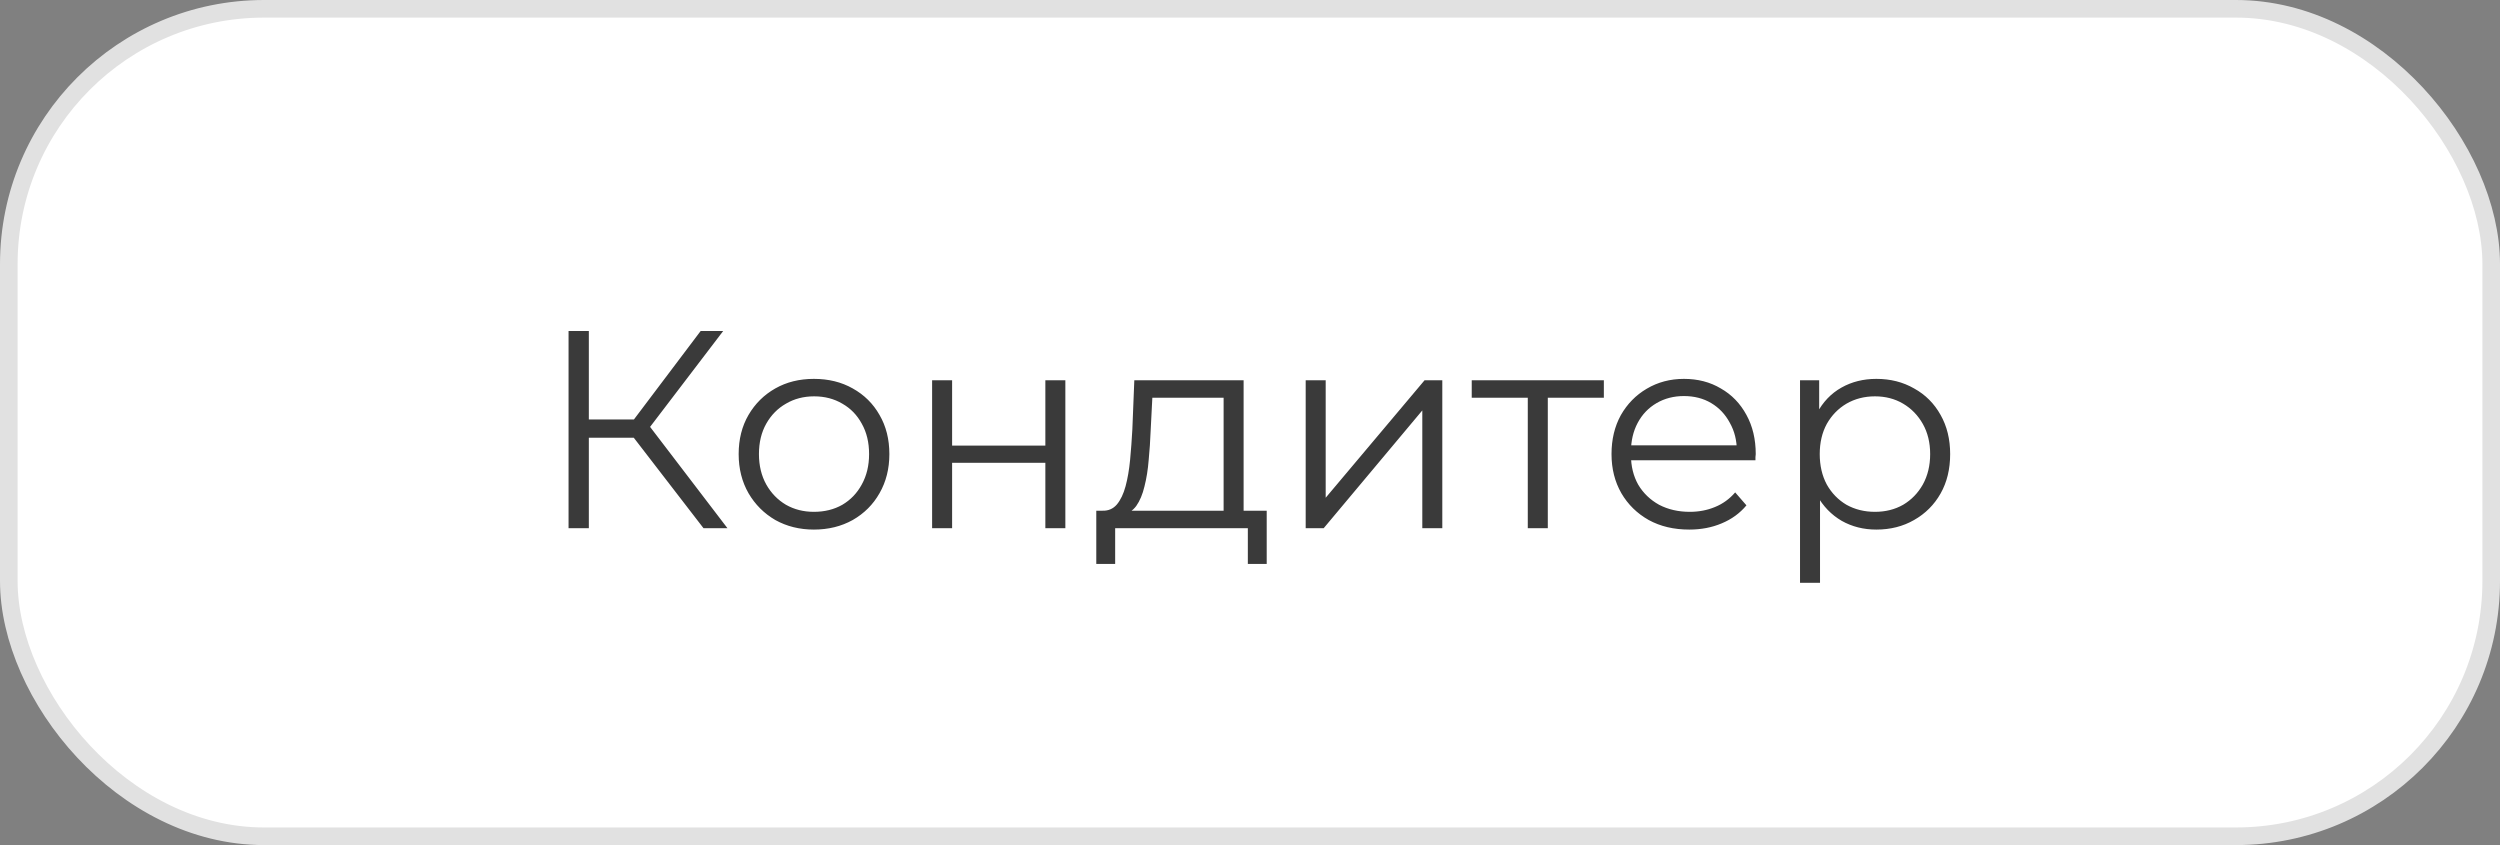
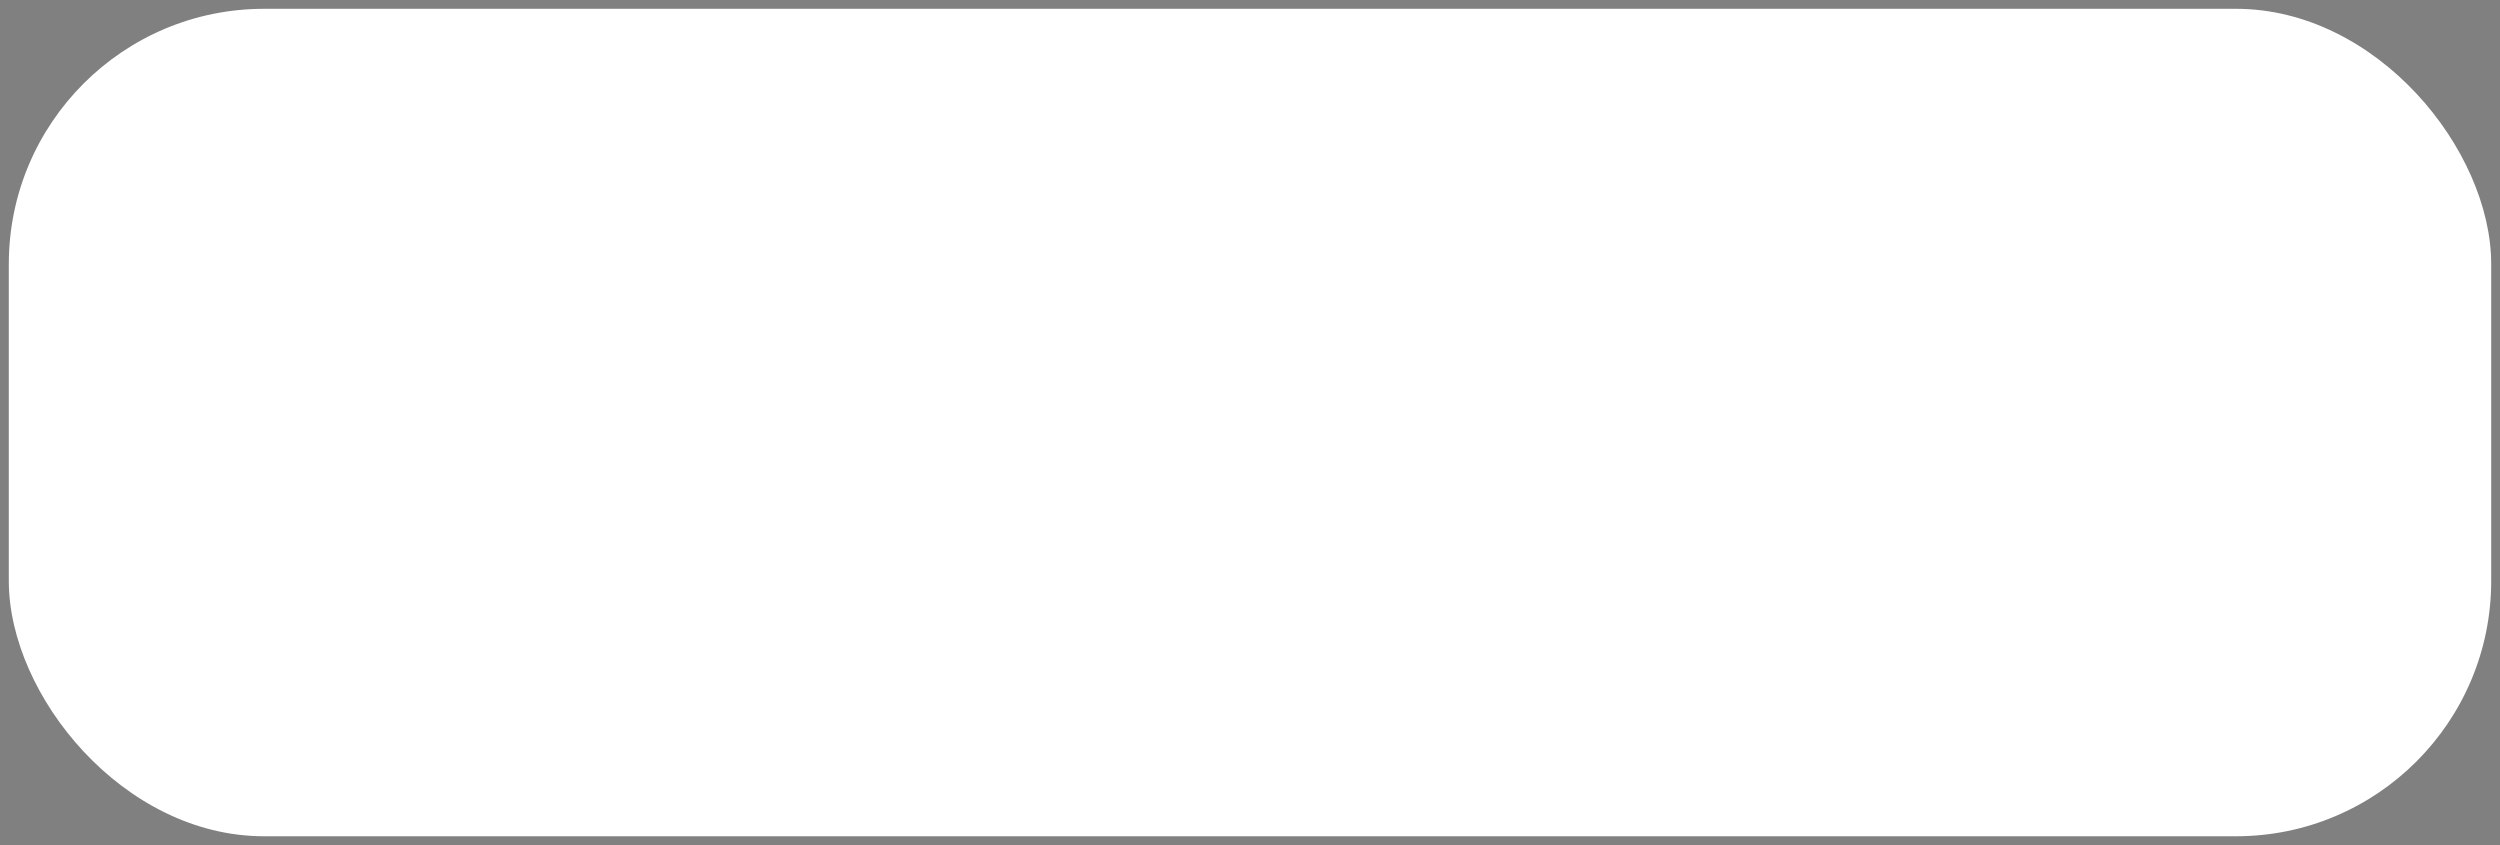
<svg xmlns="http://www.w3.org/2000/svg" width="142" height="48" viewBox="0 0 142 48" fill="none">
  <rect x="0" y="0" width="142" height="48" fill="#808080" stroke="none" />
  <rect x="0.5" y="0.5" width="141" height="47" rx="14.5" fill="white" />
-   <path d="M39.958 30L35.654 24.416L36.614 23.84L41.318 30H39.958ZM32.294 30V18.8H33.446V30H32.294ZM33.094 24.864V23.824H36.598V24.864H33.094ZM36.71 24.528L35.622 24.336L39.798 18.8H41.078L36.71 24.528ZM46.228 30.08C45.418 30.08 44.687 29.899 44.036 29.536C43.396 29.163 42.89 28.656 42.516 28.016C42.143 27.365 41.956 26.624 41.956 25.792C41.956 24.949 42.143 24.208 42.516 23.568C42.89 22.928 43.396 22.427 44.036 22.064C44.676 21.701 45.407 21.52 46.228 21.52C47.06 21.52 47.796 21.701 48.436 22.064C49.087 22.427 49.594 22.928 49.956 23.568C50.33 24.208 50.516 24.949 50.516 25.792C50.516 26.624 50.33 27.365 49.956 28.016C49.594 28.656 49.087 29.163 48.436 29.536C47.786 29.899 47.05 30.08 46.228 30.08ZM46.228 29.072C46.836 29.072 47.375 28.939 47.844 28.672C48.314 28.395 48.682 28.011 48.948 27.52C49.226 27.019 49.364 26.443 49.364 25.792C49.364 25.131 49.226 24.555 48.948 24.064C48.682 23.573 48.314 23.195 47.844 22.928C47.375 22.651 46.842 22.512 46.244 22.512C45.647 22.512 45.114 22.651 44.644 22.928C44.175 23.195 43.802 23.573 43.524 24.064C43.247 24.555 43.108 25.131 43.108 25.792C43.108 26.443 43.247 27.019 43.524 27.52C43.802 28.011 44.175 28.395 44.644 28.672C45.114 28.939 45.642 29.072 46.228 29.072ZM52.944 30V21.6H54.08V25.312H59.376V21.6H60.512V30H59.376V26.288H54.08V30H52.944ZM69.501 29.456V22.592H65.453L65.357 24.464C65.336 25.029 65.298 25.584 65.245 26.128C65.202 26.672 65.122 27.173 65.005 27.632C64.898 28.08 64.744 28.448 64.541 28.736C64.338 29.013 64.077 29.173 63.757 29.216L62.621 29.008C62.952 29.019 63.224 28.901 63.437 28.656C63.65 28.4 63.816 28.053 63.933 27.616C64.05 27.179 64.136 26.683 64.189 26.128C64.242 25.563 64.285 24.987 64.317 24.4L64.429 21.6H70.637V29.456H69.501ZM62.269 32.032V29.008H71.949V32.032H70.877V30H63.341V32.032H62.269ZM74.163 30V21.6H75.299V28.272L80.915 21.6H81.923V30H80.787V23.312L75.187 30H74.163ZM86.778 30V22.288L87.067 22.592H83.594V21.6H91.099V22.592H87.626L87.915 22.288V30H86.778ZM95.95 30.08C95.076 30.08 94.308 29.899 93.646 29.536C92.985 29.163 92.468 28.656 92.094 28.016C91.721 27.365 91.534 26.624 91.534 25.792C91.534 24.96 91.71 24.224 92.062 23.584C92.425 22.944 92.916 22.443 93.534 22.08C94.164 21.707 94.868 21.52 95.646 21.52C96.436 21.52 97.134 21.701 97.742 22.064C98.361 22.416 98.846 22.917 99.198 23.568C99.55 24.208 99.726 24.949 99.726 25.792C99.726 25.845 99.721 25.904 99.71 25.968C99.71 26.021 99.71 26.08 99.71 26.144H92.398V25.296H99.102L98.654 25.632C98.654 25.024 98.521 24.485 98.254 24.016C97.998 23.536 97.646 23.163 97.198 22.896C96.75 22.629 96.233 22.496 95.646 22.496C95.07 22.496 94.553 22.629 94.094 22.896C93.636 23.163 93.278 23.536 93.022 24.016C92.766 24.496 92.638 25.045 92.638 25.664V25.84C92.638 26.48 92.777 27.045 93.054 27.536C93.342 28.016 93.737 28.395 94.238 28.672C94.75 28.939 95.332 29.072 95.982 29.072C96.494 29.072 96.969 28.981 97.406 28.8C97.854 28.619 98.238 28.341 98.558 27.968L99.198 28.704C98.825 29.152 98.356 29.493 97.79 29.728C97.236 29.963 96.622 30.08 95.95 30.08ZM106.577 30.08C105.852 30.08 105.196 29.915 104.609 29.584C104.022 29.243 103.553 28.757 103.201 28.128C102.86 27.488 102.689 26.709 102.689 25.792C102.689 24.875 102.86 24.101 103.201 23.472C103.542 22.832 104.006 22.347 104.593 22.016C105.18 21.685 105.841 21.52 106.577 21.52C107.377 21.52 108.092 21.701 108.721 22.064C109.361 22.416 109.862 22.917 110.225 23.568C110.588 24.208 110.769 24.949 110.769 25.792C110.769 26.645 110.588 27.392 110.225 28.032C109.862 28.672 109.361 29.173 108.721 29.536C108.092 29.899 107.377 30.08 106.577 30.08ZM102.241 33.104V21.6H103.329V24.128L103.217 25.808L103.377 27.504V33.104H102.241ZM106.497 29.072C107.094 29.072 107.628 28.939 108.097 28.672C108.566 28.395 108.94 28.011 109.217 27.52C109.494 27.019 109.633 26.443 109.633 25.792C109.633 25.141 109.494 24.571 109.217 24.08C108.94 23.589 108.566 23.205 108.097 22.928C107.628 22.651 107.094 22.512 106.497 22.512C105.9 22.512 105.361 22.651 104.881 22.928C104.412 23.205 104.038 23.589 103.761 24.08C103.494 24.571 103.361 25.141 103.361 25.792C103.361 26.443 103.494 27.019 103.761 27.52C104.038 28.011 104.412 28.395 104.881 28.672C105.361 28.939 105.9 29.072 106.497 29.072Z" fill="#3A3A3A" />
-   <rect x="0.5" y="0.5" width="141" height="47" rx="14.5" stroke="#E1E1E1" />
</svg>